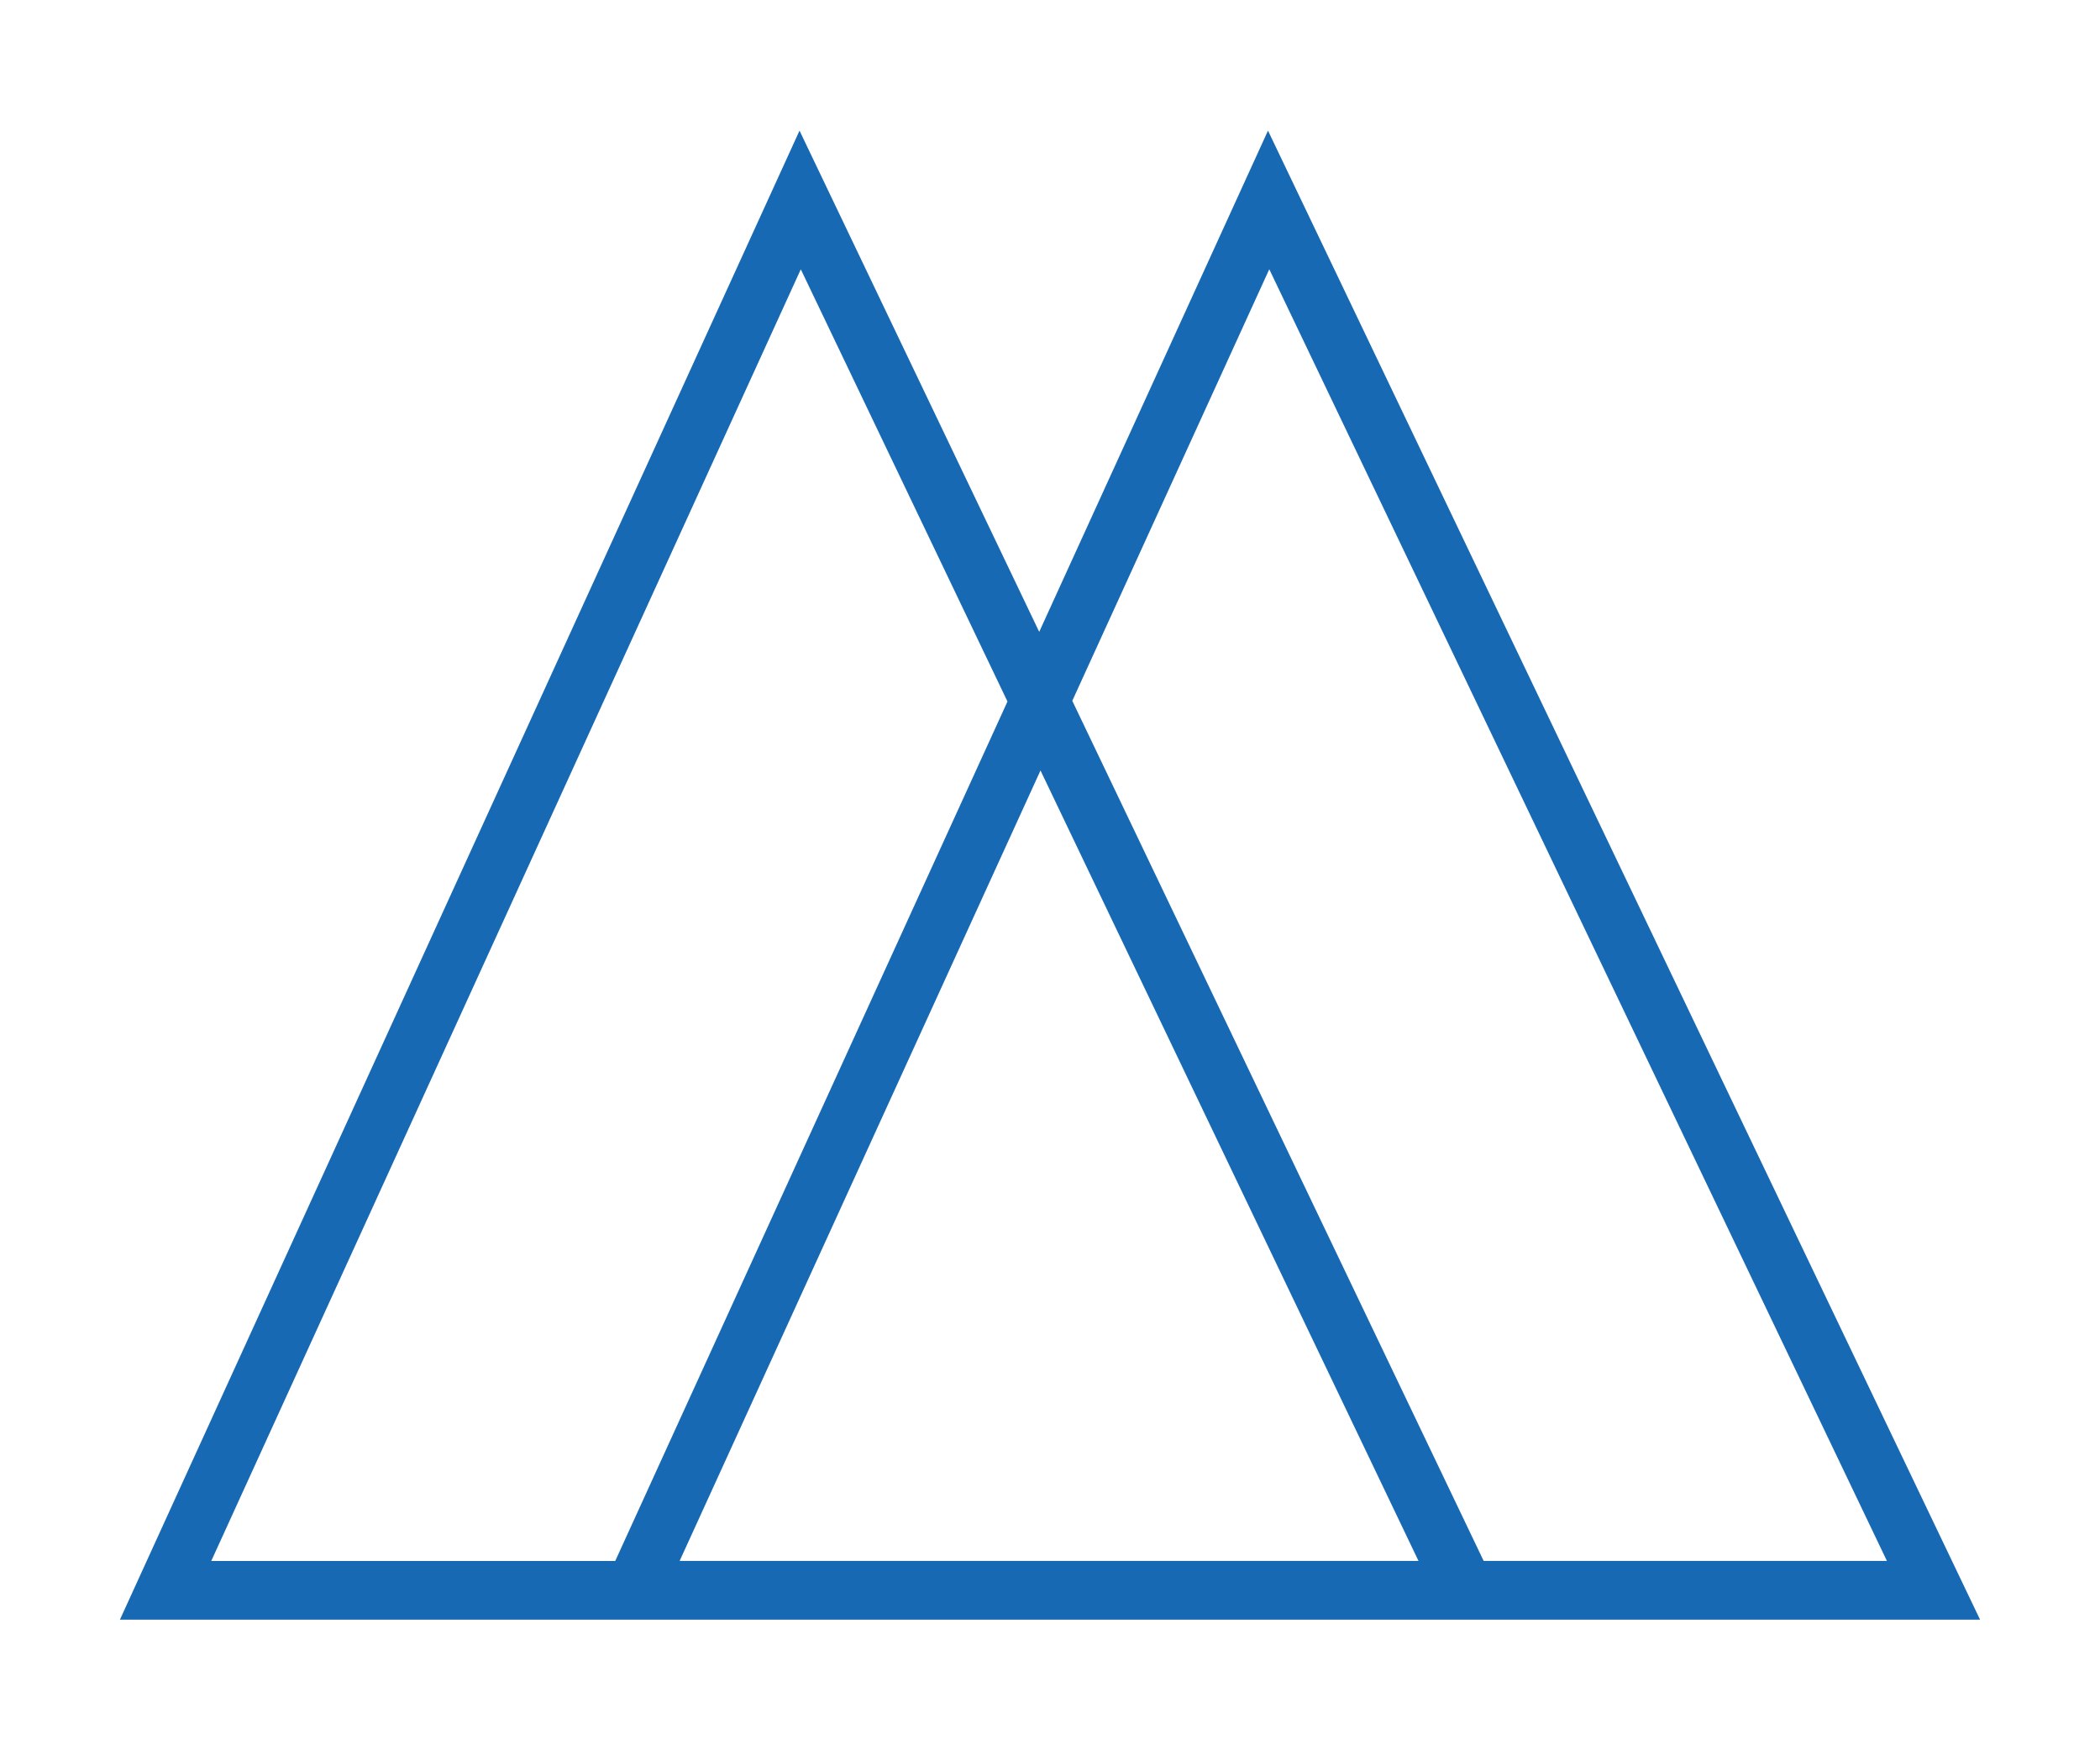
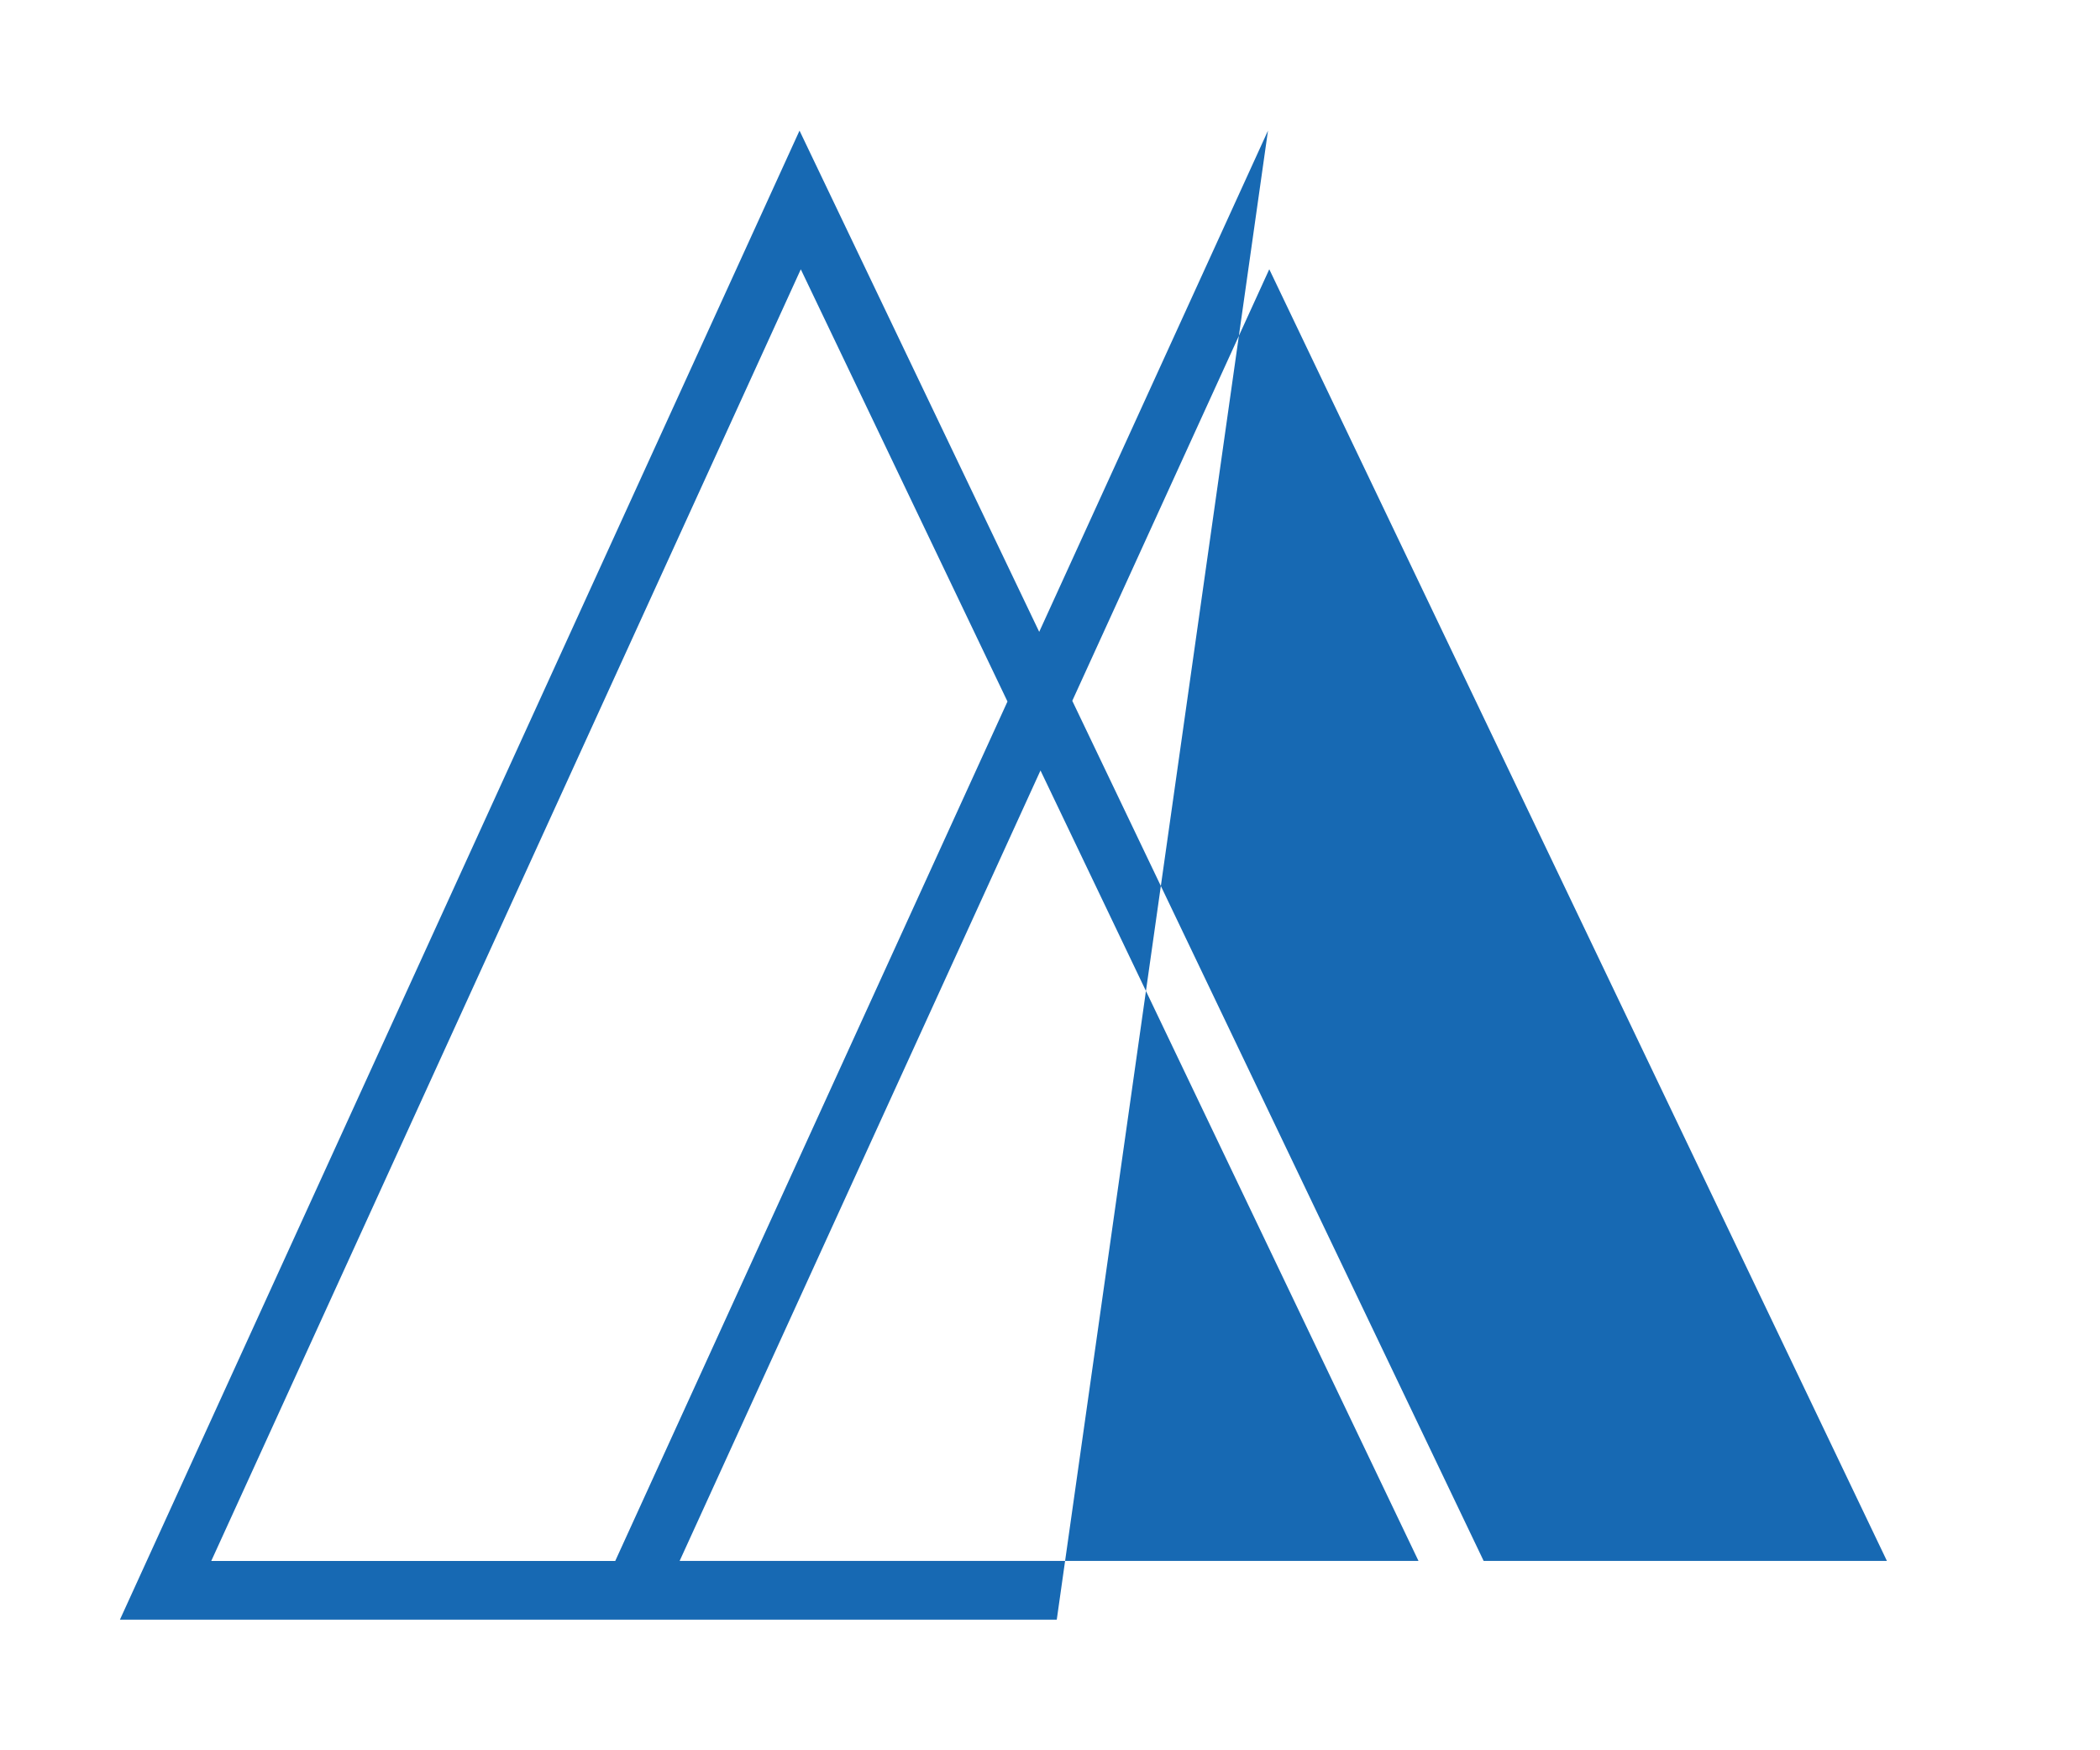
<svg xmlns="http://www.w3.org/2000/svg" version="1.1" id="Layer_1" x="0px" y="0px" width="36px" height="30px" viewBox="0 0 36 30" enable-background="new 0 0 36 30" xml:space="preserve">
-   <path fill="#1769B3" d="M21.737,2.239l-3.922,8.591l-4.109-8.591L2.056,27.761h8.031h15.828h8.029L21.737,2.239z M3.622,26.754  L13.728,4.616l3.543,7.408l-6.724,14.731H3.622z M11.651,26.754l6.186-13.548l6.48,13.548H11.651z M25.434,26.754l-7.052-14.742  l3.377-7.397l10.588,22.139H25.434z" />
+   <path fill="#1769B3" d="M21.737,2.239l-3.922,8.591l-4.109-8.591L2.056,27.761h8.031h8.029L21.737,2.239z M3.622,26.754  L13.728,4.616l3.543,7.408l-6.724,14.731H3.622z M11.651,26.754l6.186-13.548l6.48,13.548H11.651z M25.434,26.754l-7.052-14.742  l3.377-7.397l10.588,22.139H25.434z" />
</svg>